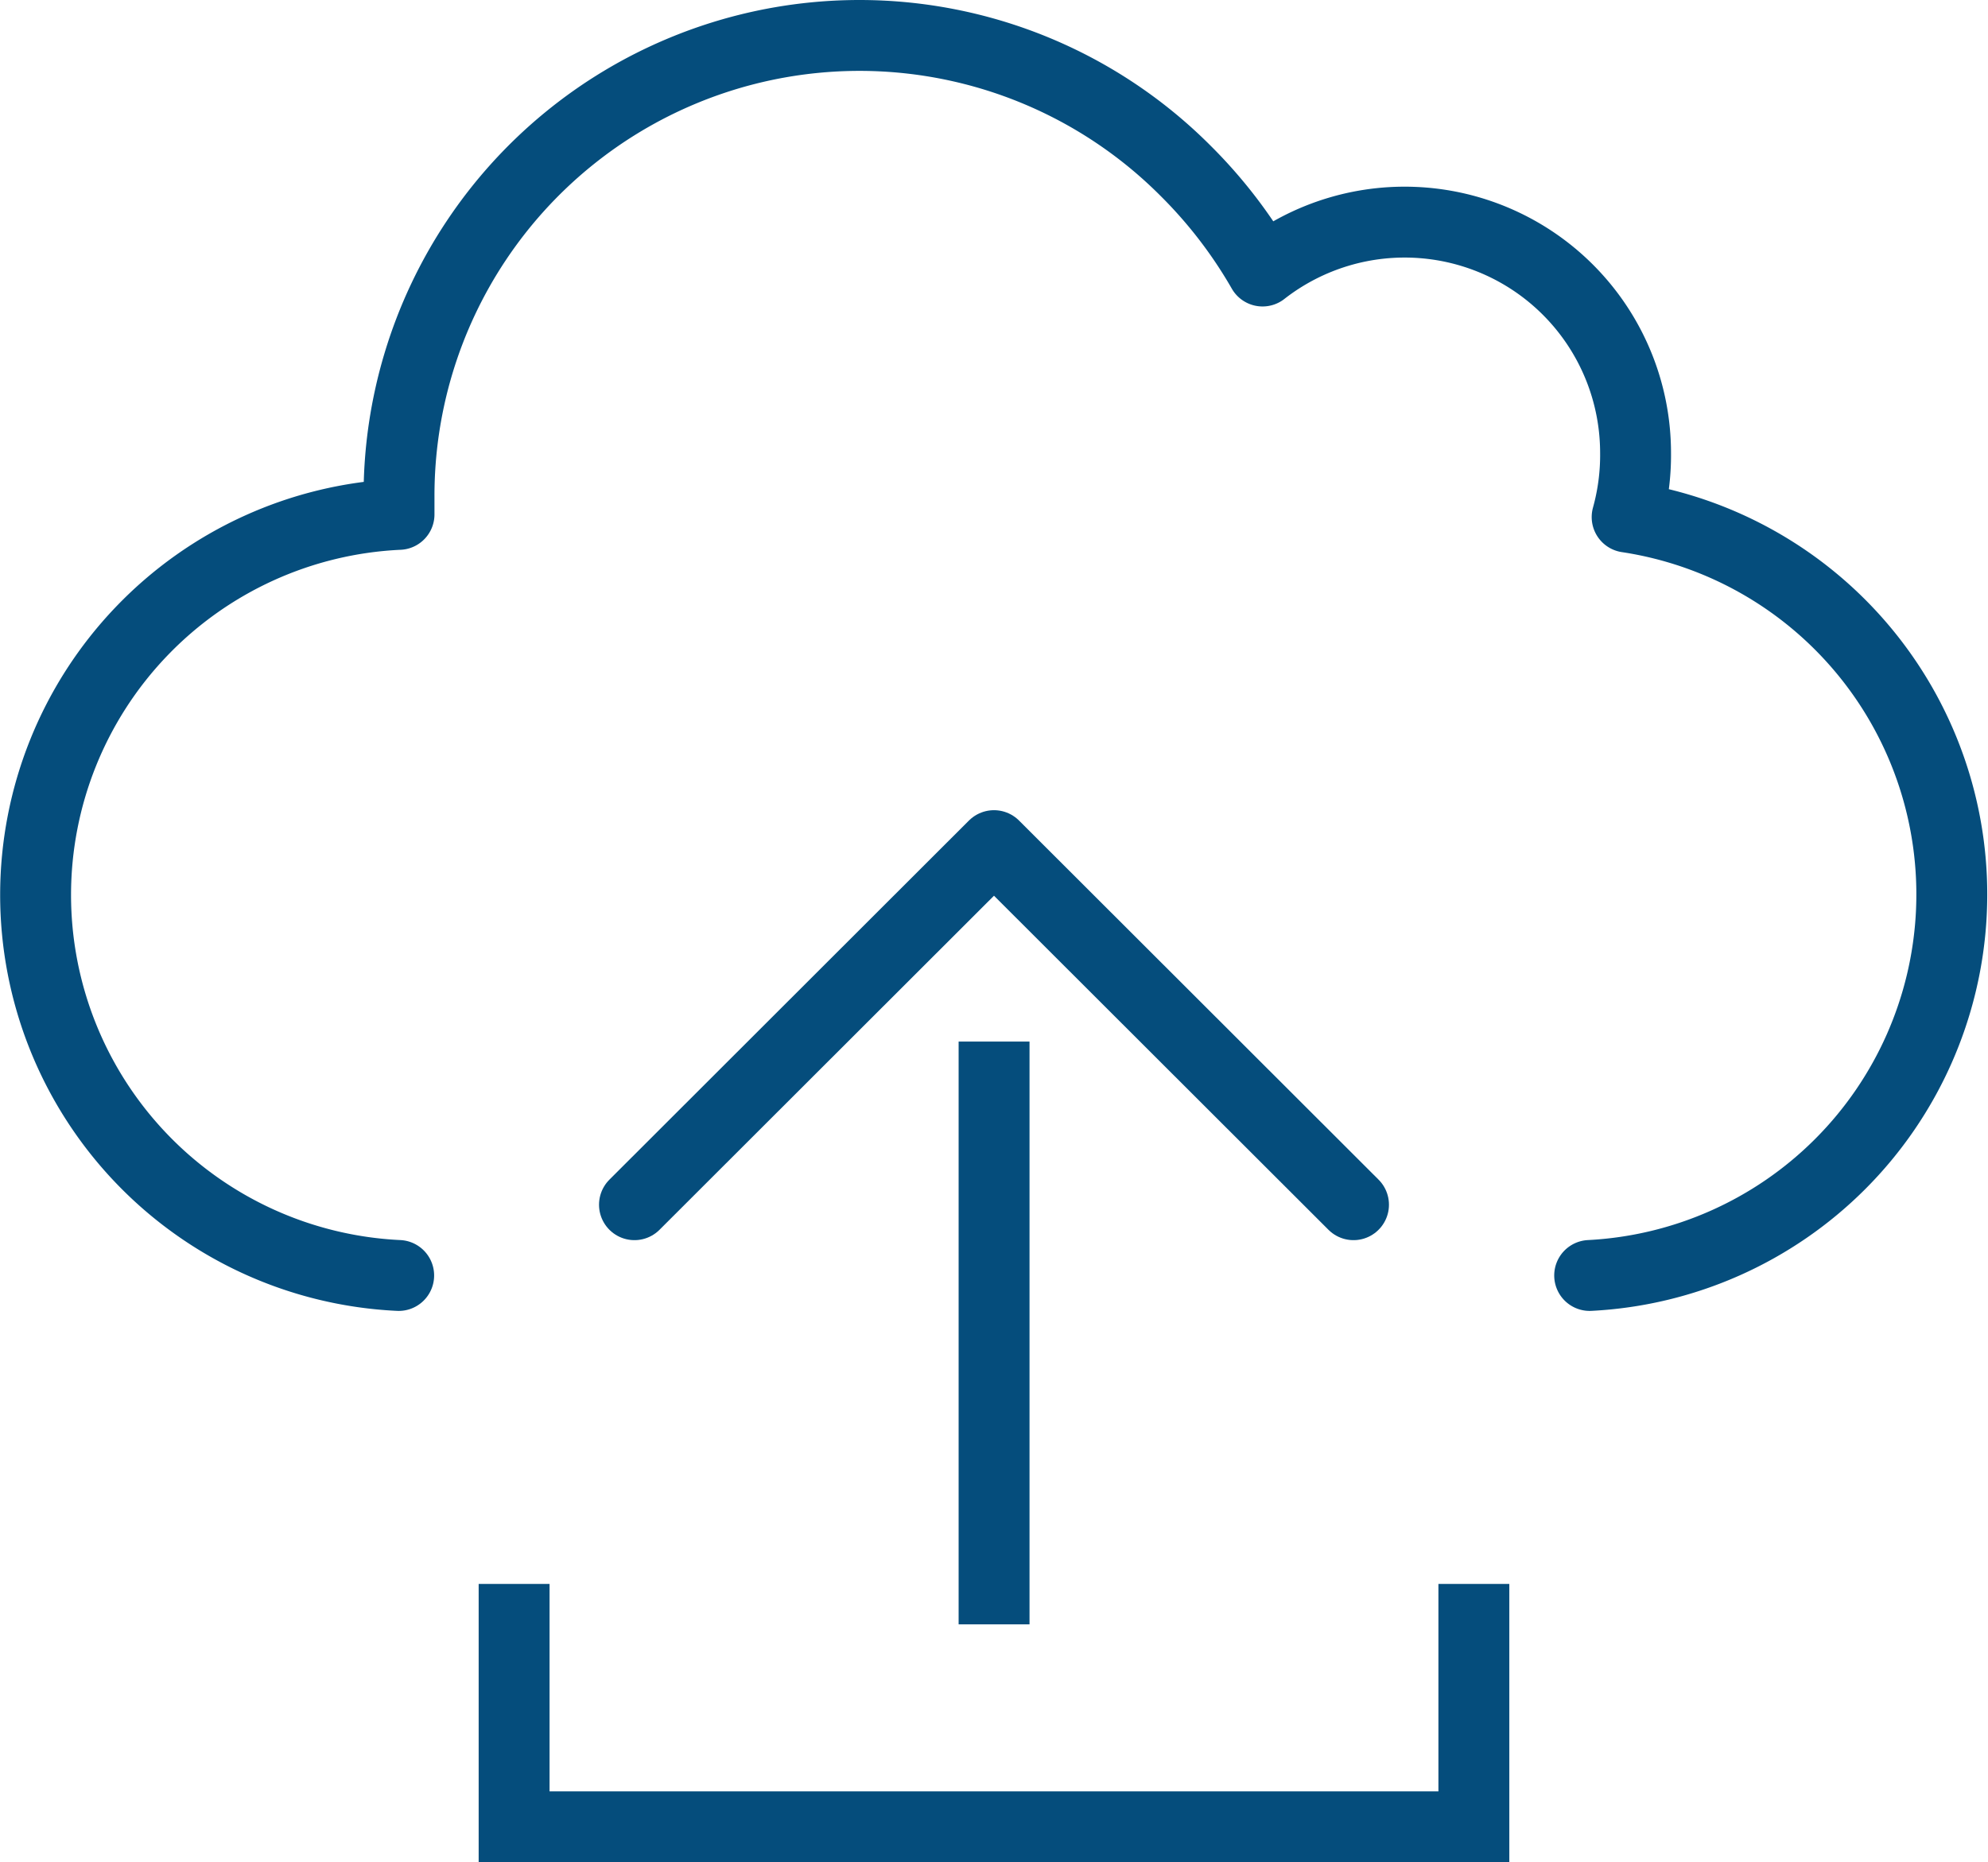
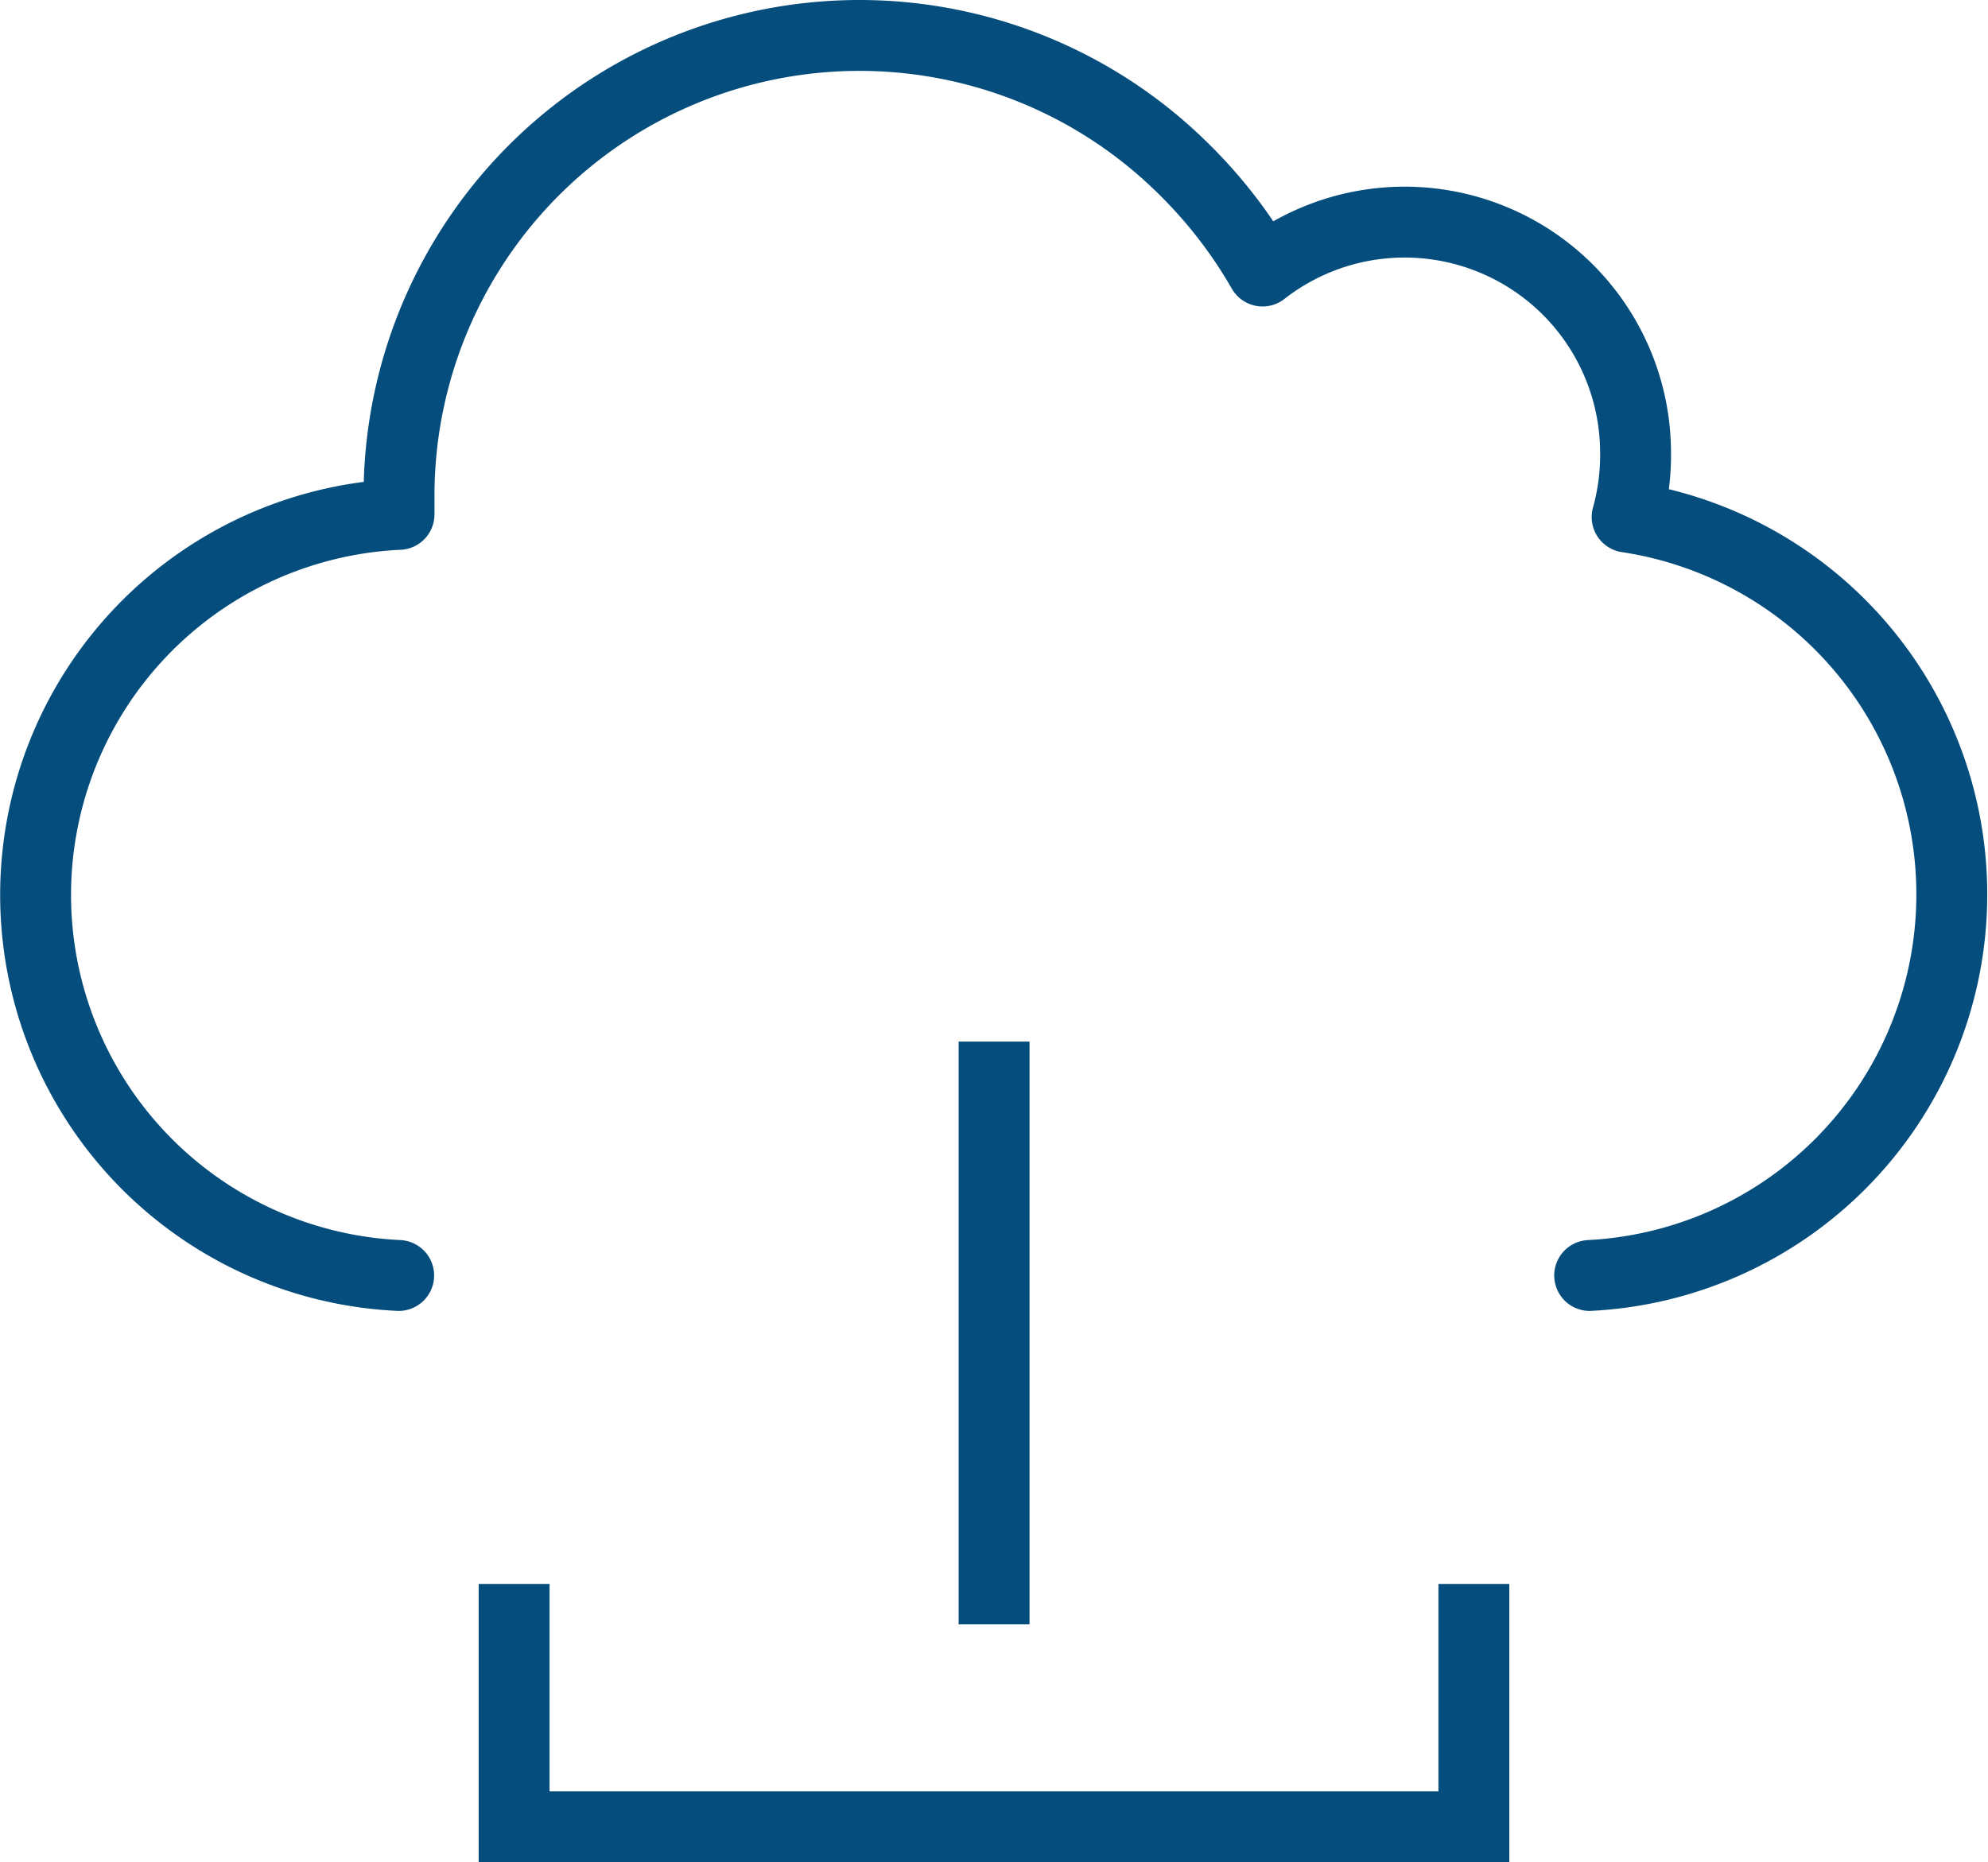
<svg xmlns="http://www.w3.org/2000/svg" width="98.149" height="91.959" viewBox="0 0 98.149 91.959">
  <g id="Gruppe_2933" data-name="Gruppe 2933" transform="translate(3924.333 11390.459)">
    <path id="Pfad_45" data-name="Pfad 45" d="M159.4,548.833a18.843,18.843,0,0,0,1.85-37.45,11.422,11.422,0,0,0,.416-3.183,11.4,11.4,0,0,0-18.416-8.967,23.349,23.349,0,0,0-3.8-4.949,22.733,22.733,0,0,0-38.833,16.083c0,.294,0,.589,0,.883a18.812,18.812,0,0,0-.017,37.583" transform="translate(-4005.25 -11876.309)" fill="none" stroke="#054d7c" stroke-linecap="round" stroke-linejoin="round" stroke-width="3.5" fill-rule="evenodd" />
-     <path id="Pfad_57" data-name="Pfad 57" d="M1134.833,544.784l17.75,17.732m0,0,17.75-17.732" transform="translate(-2722.676 -10786.186) rotate(180)" fill="none" stroke="#054d7c" stroke-linecap="round" stroke-linejoin="round" stroke-width="3.5" fill-rule="evenodd" />
    <path id="Pfad_32145" data-name="Pfad 32145" d="M3991.3,5352.648v28.778" transform="translate(-7866.555 -16691.674)" fill="none" stroke="#054d7c" stroke-width="3.5" />
    <path id="Pfad_32146" data-name="Pfad 32146" d="M3961.662,5374.473v11.994h47.384v-11.994" transform="translate(-7860.613 -16686.717)" fill="none" stroke="#054d7c" stroke-width="3.5" />
  </g>
</svg>